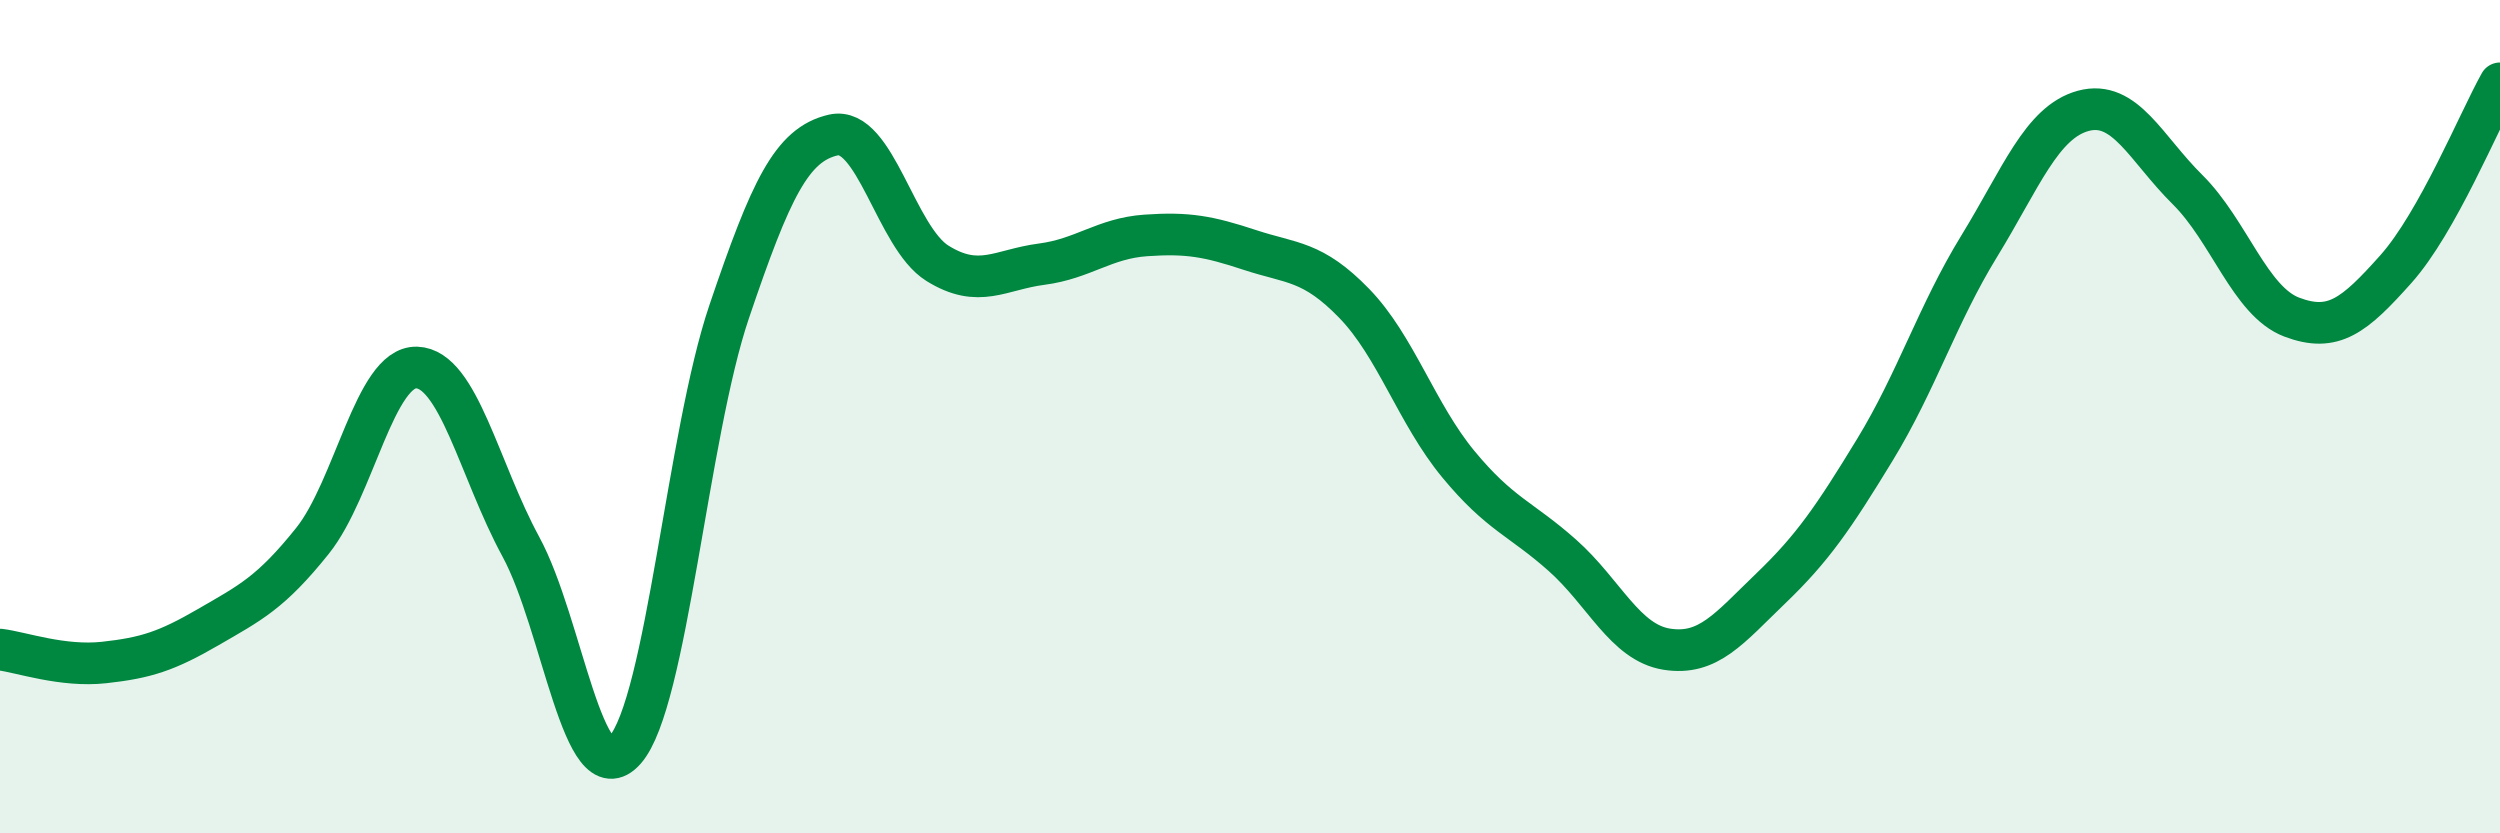
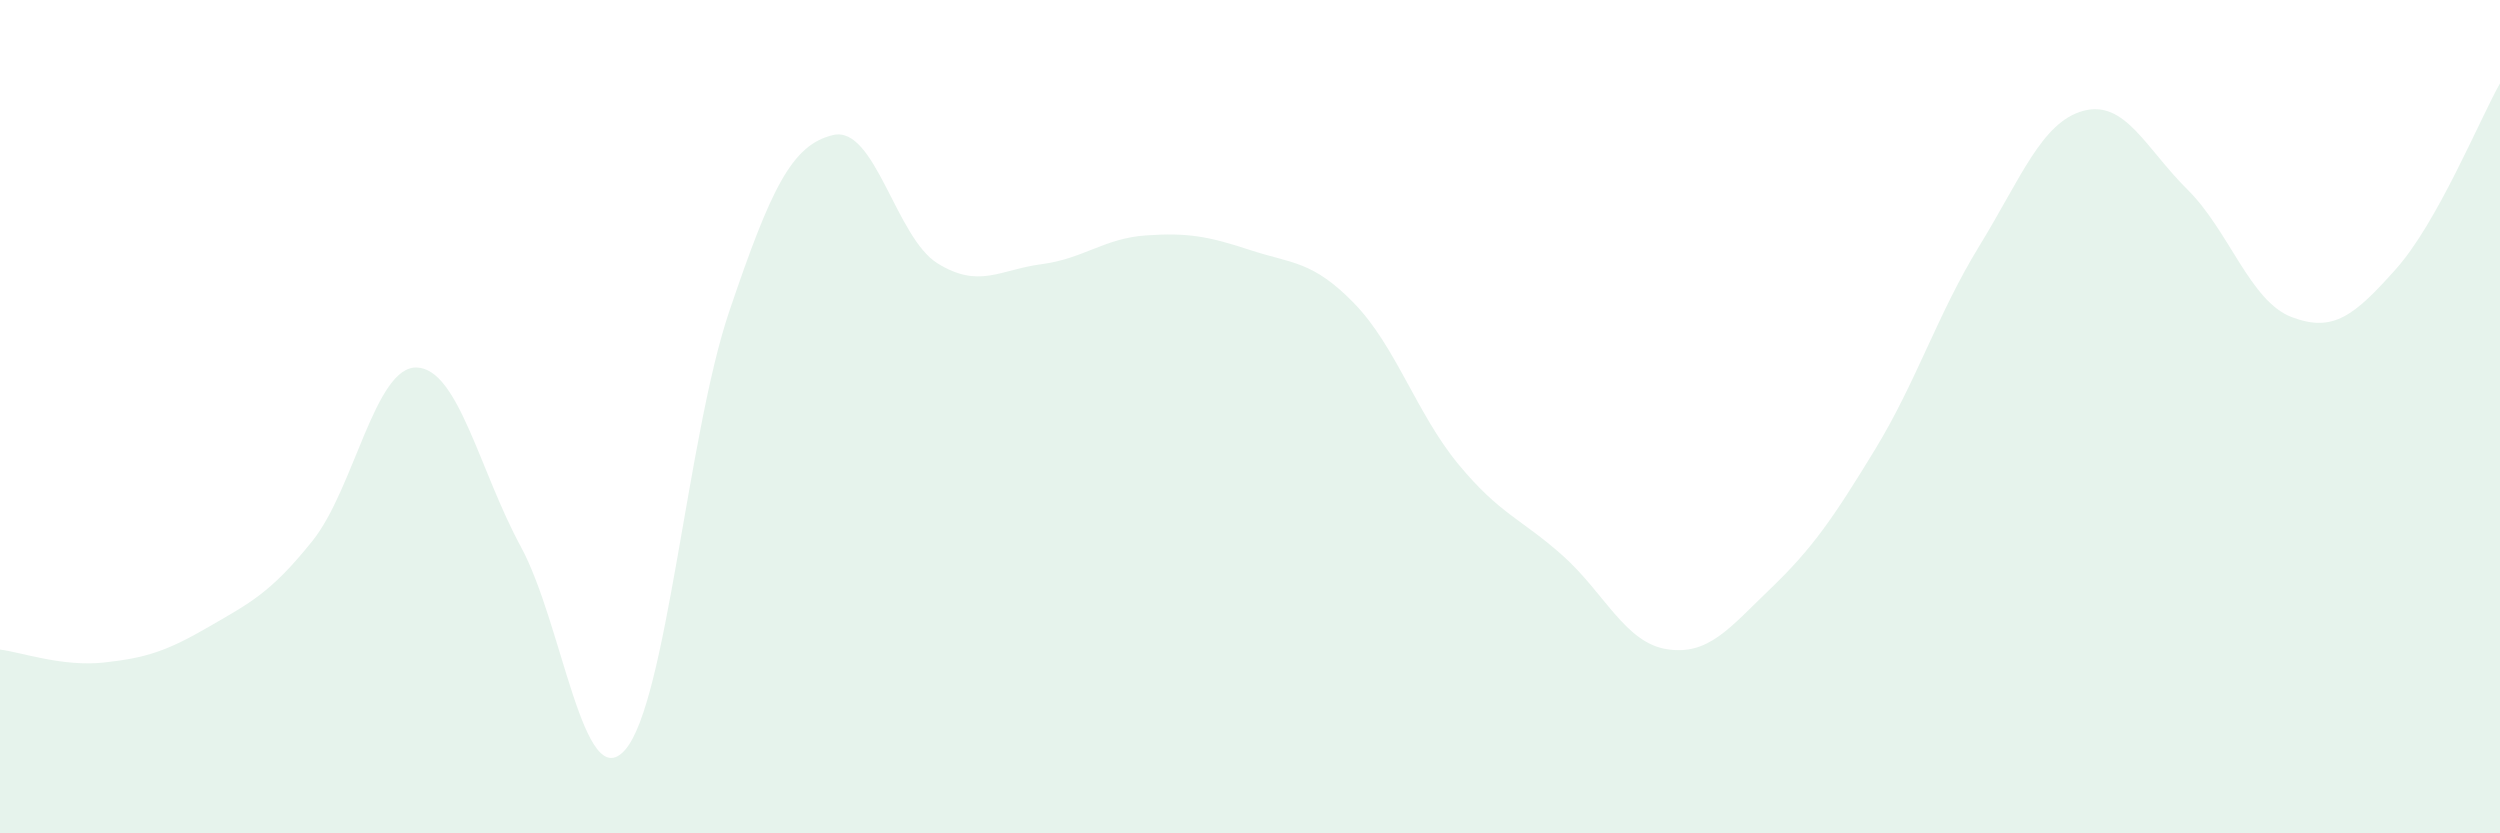
<svg xmlns="http://www.w3.org/2000/svg" width="60" height="20" viewBox="0 0 60 20">
  <path d="M 0,15.59 C 0.5,15.65 1.5,16.01 2.5,15.9 C 3.5,15.79 4,15.63 5,15.05 C 6,14.47 6.5,14.23 7.5,12.98 C 8.5,11.73 9,8.79 10,8.82 C 11,8.85 11.5,11.28 12.5,13.12 C 13.5,14.96 14,19.13 15,18 C 16,16.87 16.5,10.43 17.5,7.48 C 18.5,4.53 19,3.47 20,3.24 C 21,3.01 21.5,5.7 22.5,6.32 C 23.5,6.94 24,6.47 25,6.34 C 26,6.21 26.5,5.72 27.5,5.65 C 28.5,5.58 29,5.67 30,6 C 31,6.33 31.5,6.25 32.5,7.28 C 33.5,8.31 34,9.93 35,11.14 C 36,12.35 36.5,12.44 37.5,13.33 C 38.5,14.22 39,15.42 40,15.58 C 41,15.74 41.5,15.08 42.5,14.12 C 43.5,13.16 44,12.43 45,10.79 C 46,9.15 46.5,7.54 47.5,5.91 C 48.5,4.28 49,2.93 50,2.66 C 51,2.39 51.5,3.56 52.5,4.55 C 53.5,5.54 54,7.23 55,7.61 C 56,7.99 56.5,7.58 57.5,6.46 C 58.5,5.34 59.5,2.89 60,2L60 20L0 20Z" fill="#008740" opacity="0.1" stroke-linecap="round" stroke-linejoin="round" />
-   <path d="M 0,15.59 C 0.5,15.65 1.5,16.01 2.5,15.9 C 3.5,15.79 4,15.63 5,15.05 C 6,14.47 6.5,14.23 7.5,12.98 C 8.5,11.73 9,8.79 10,8.82 C 11,8.85 11.5,11.28 12.5,13.12 C 13.5,14.96 14,19.13 15,18 C 16,16.87 16.5,10.43 17.5,7.48 C 18.5,4.53 19,3.47 20,3.24 C 21,3.01 21.5,5.7 22.5,6.32 C 23.5,6.94 24,6.47 25,6.34 C 26,6.21 26.5,5.72 27.5,5.65 C 28.5,5.58 29,5.67 30,6 C 31,6.33 31.5,6.25 32.5,7.28 C 33.5,8.31 34,9.93 35,11.14 C 36,12.35 36.5,12.44 37.5,13.33 C 38.5,14.22 39,15.42 40,15.58 C 41,15.74 41.5,15.08 42.5,14.12 C 43.5,13.16 44,12.43 45,10.79 C 46,9.15 46.5,7.54 47.5,5.91 C 48.5,4.28 49,2.93 50,2.66 C 51,2.39 51.5,3.56 52.5,4.55 C 53.5,5.54 54,7.23 55,7.61 C 56,7.99 56.5,7.58 57.5,6.46 C 58.5,5.34 59.5,2.89 60,2" stroke="#008740" stroke-width="1" fill="none" stroke-linecap="round" stroke-linejoin="round" />
</svg>